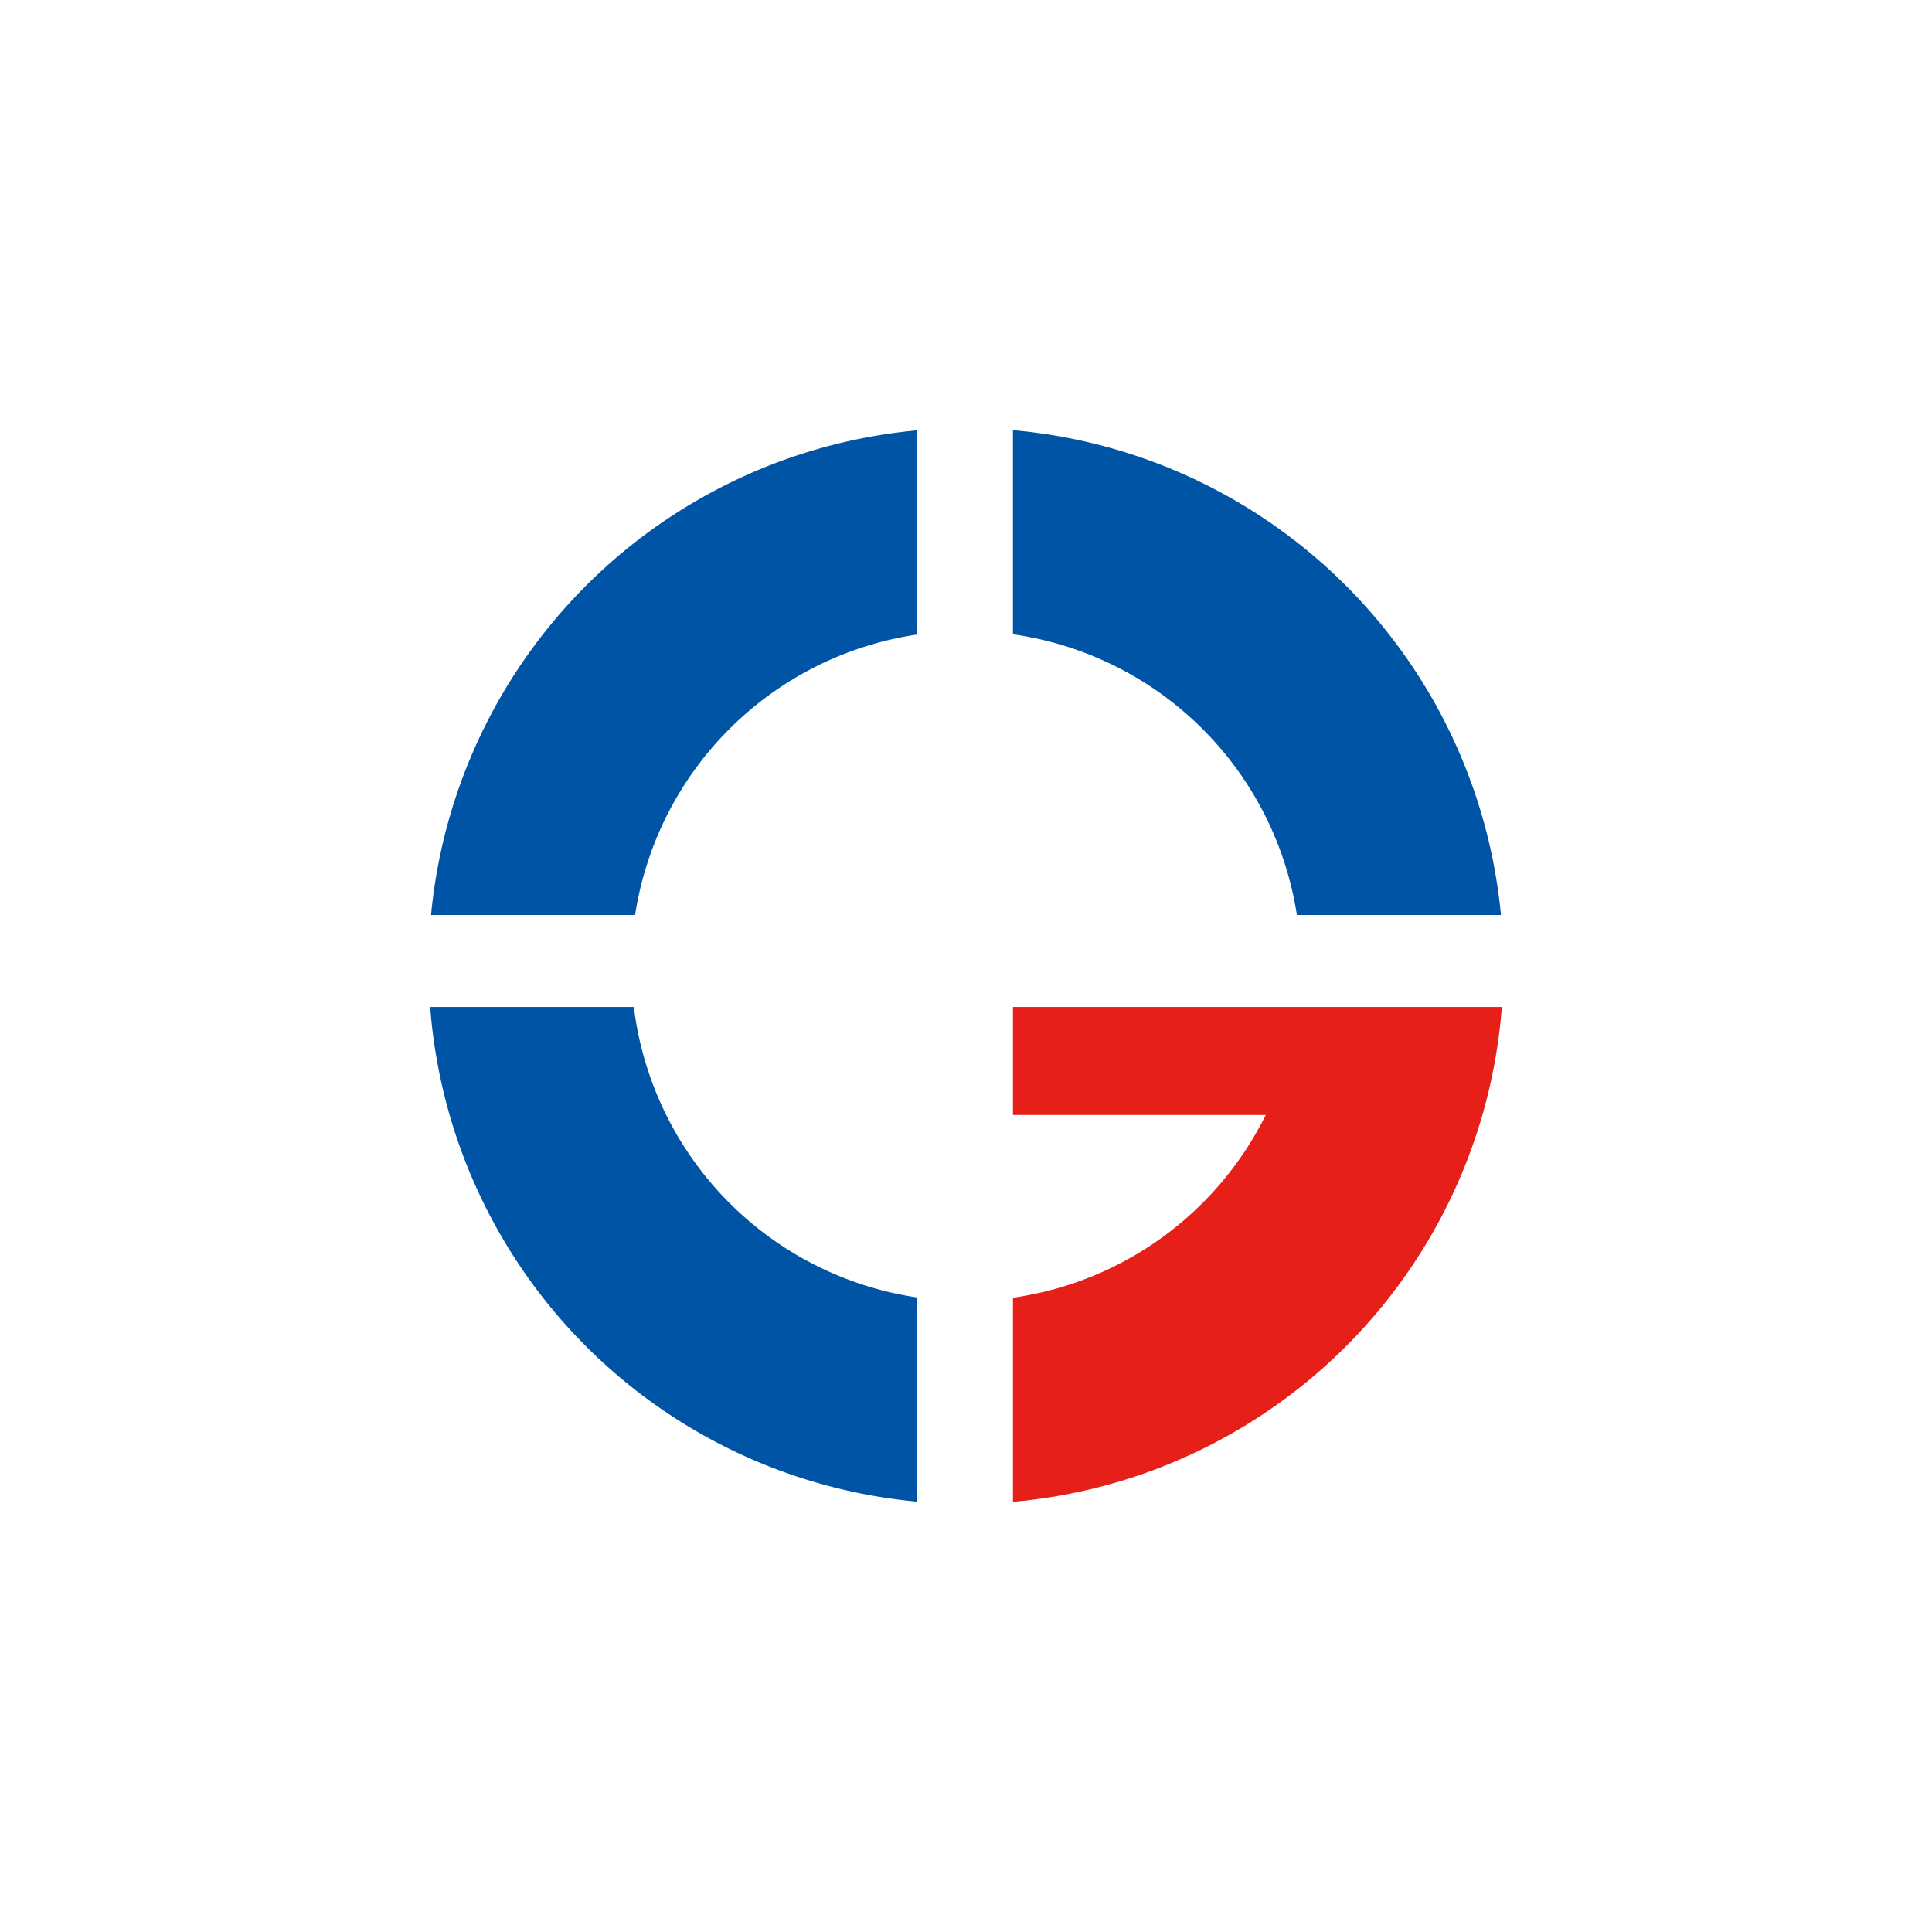
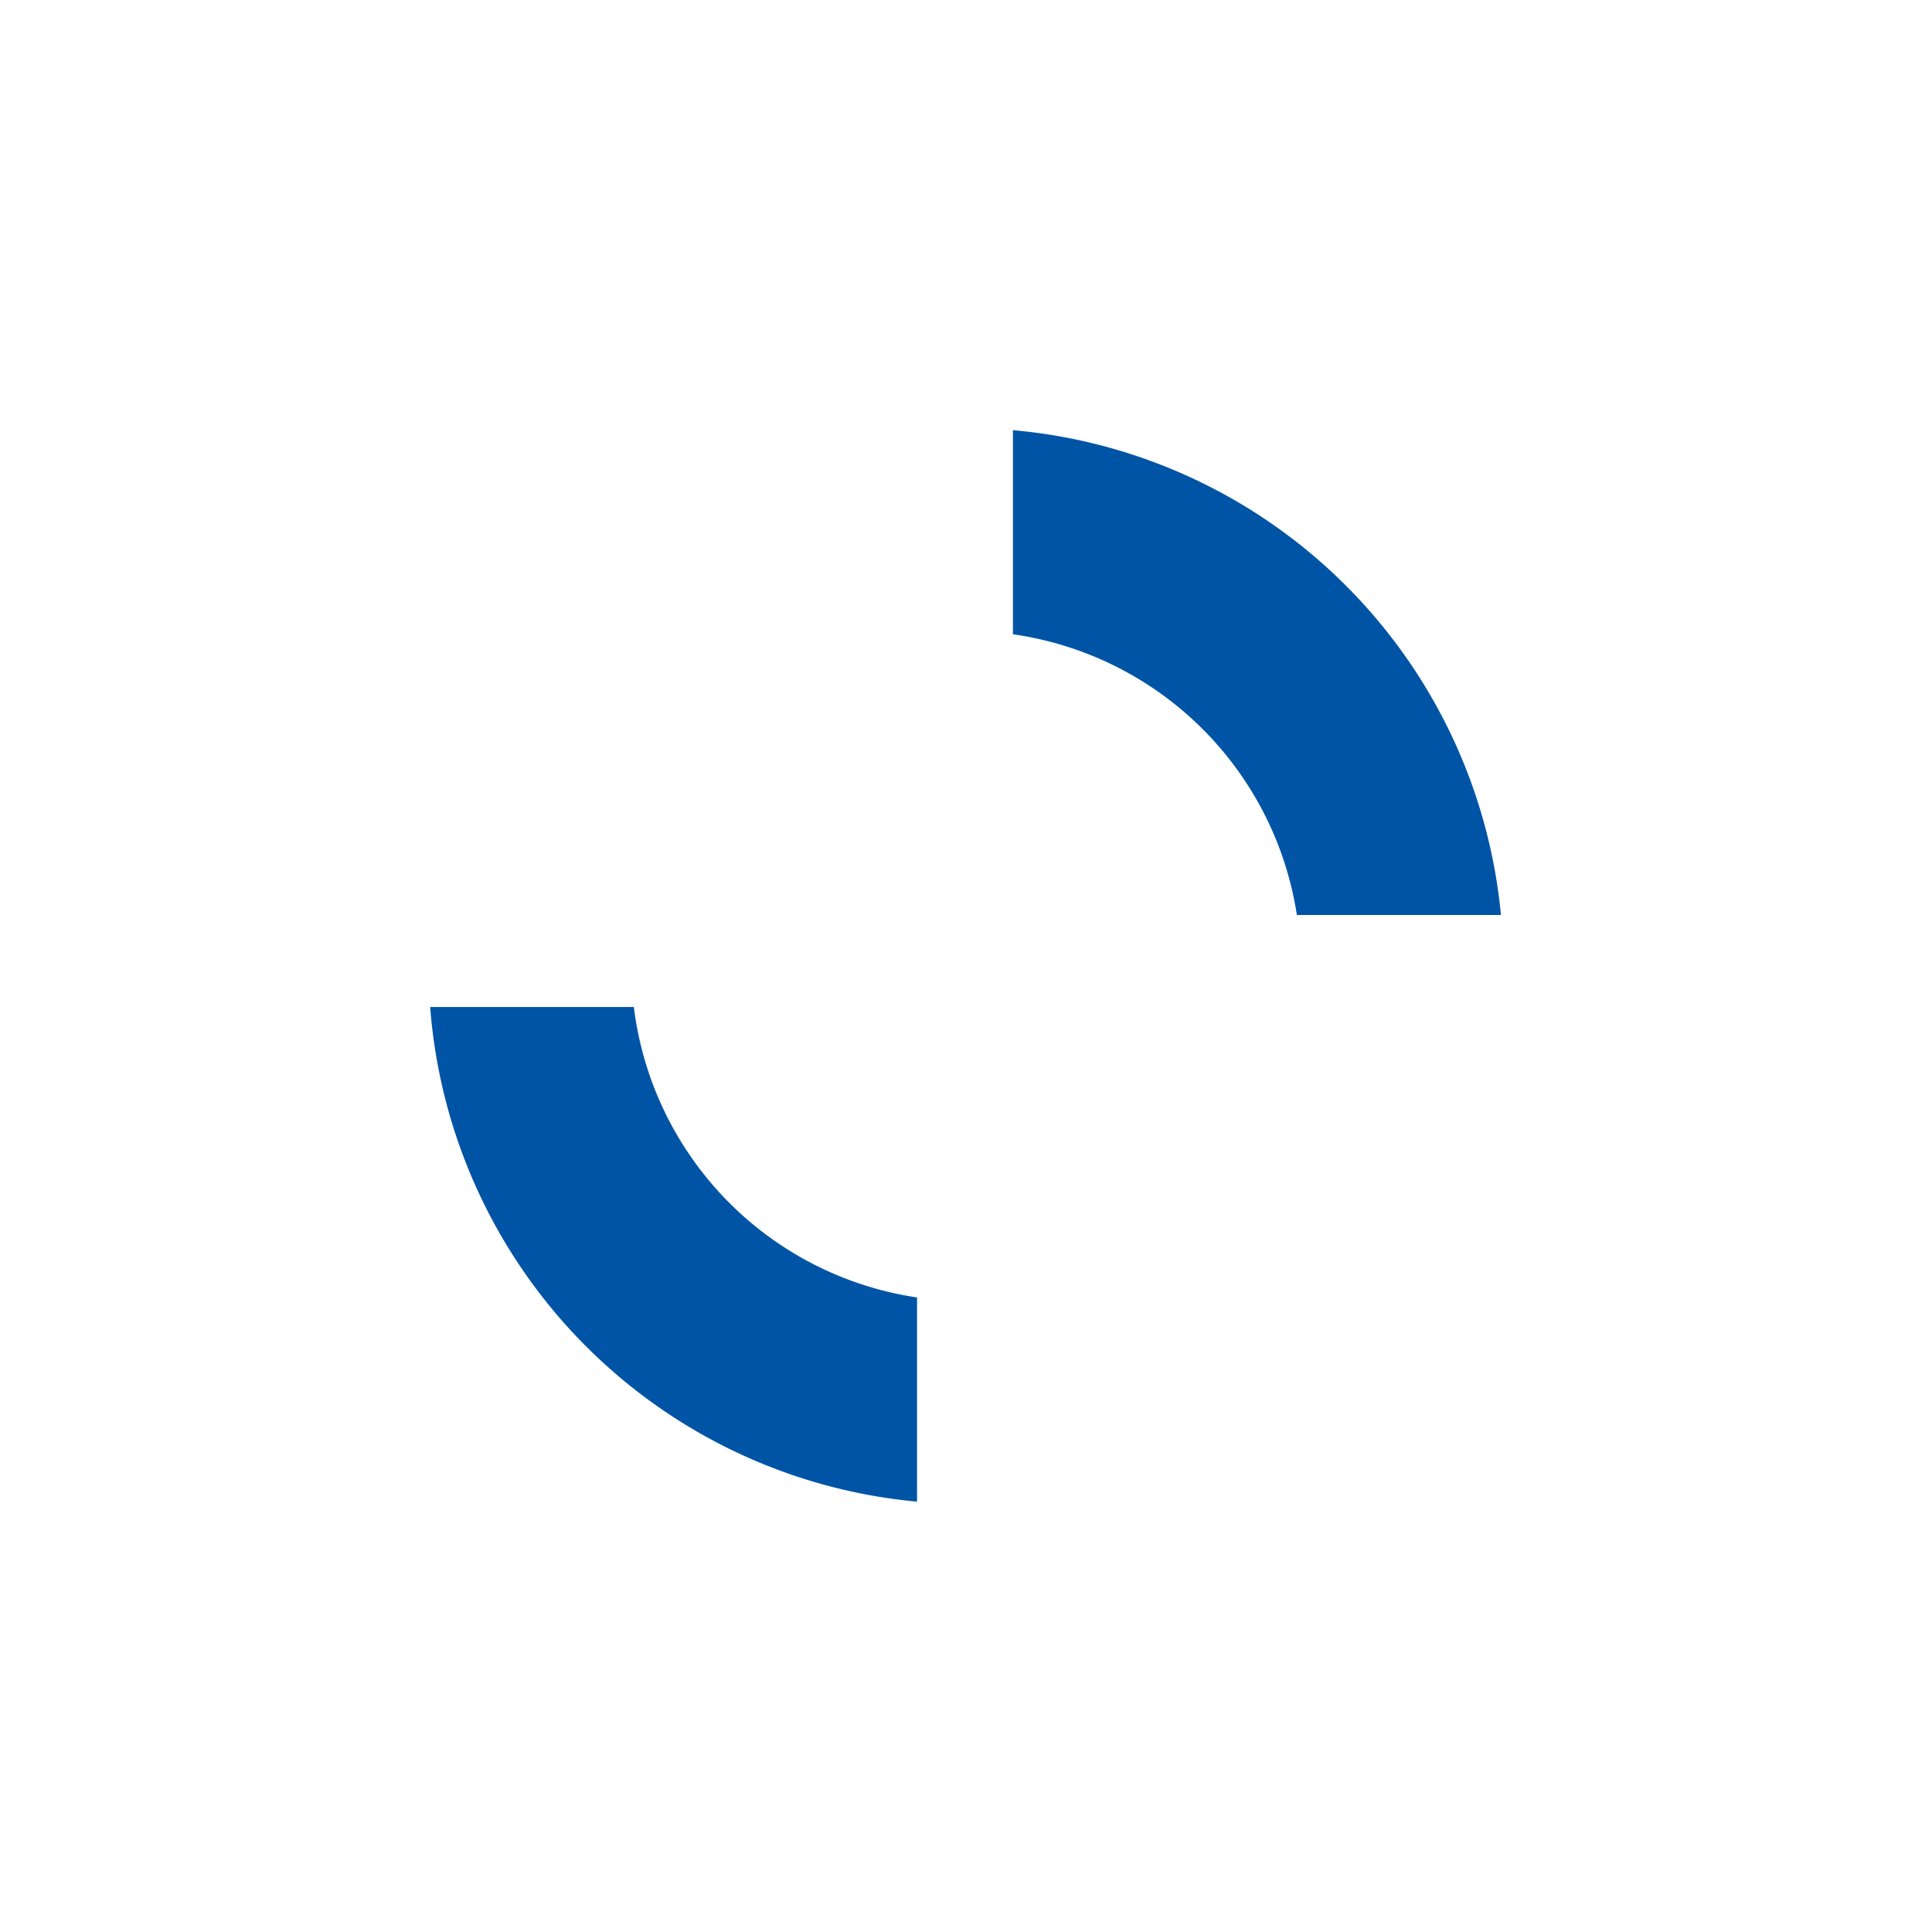
<svg xmlns="http://www.w3.org/2000/svg" width="512" height="512" viewBox="0 0 512 512">
  <g id="グループ_2" data-name="グループ 2" transform="translate(-141 -119)">
    <rect id="長方形_1" data-name="長方形 1" width="512" height="512" transform="translate(141 119)" fill="#fff" />
    <g id="グループ_3643" data-name="グループ 3643" transform="translate(276.294 -113.018)">
-       <path id="パス_64" data-name="パス 64" d="M107.912,400.212V346.1a142.5,142.5,0,0,0-128.8,128.441h54.08A88.8,88.8,0,0,1,107.912,400.212Z" transform="translate(-0.177 -0.035)" fill="#0054a6" />
      <path id="パス_65" data-name="パス 65" d="M325.856,474.505h54.08A142.5,142.5,0,0,0,250.609,346.018V400.11A88.8,88.8,0,0,1,325.856,474.505Z" transform="translate(-117.462)" fill="#0054a6" />
      <path id="パス_66" data-name="パス 66" d="M32.681,614.881H-21.294a142.506,142.506,0,0,0,129.03,131.09V691.859A88.78,88.78,0,0,1,32.681,614.881Z" transform="translate(0 -116)" fill="#0054a6" />
-       <path id="パス_67" data-name="パス 67" d="M250.609,614.881V643.5h67a88.75,88.75,0,0,1-67,48.43v54.092A142.5,142.5,0,0,0,380.168,614.881Z" transform="translate(-117.462 -116)" fill="#e61f18" />
    </g>
  </g>
</svg>